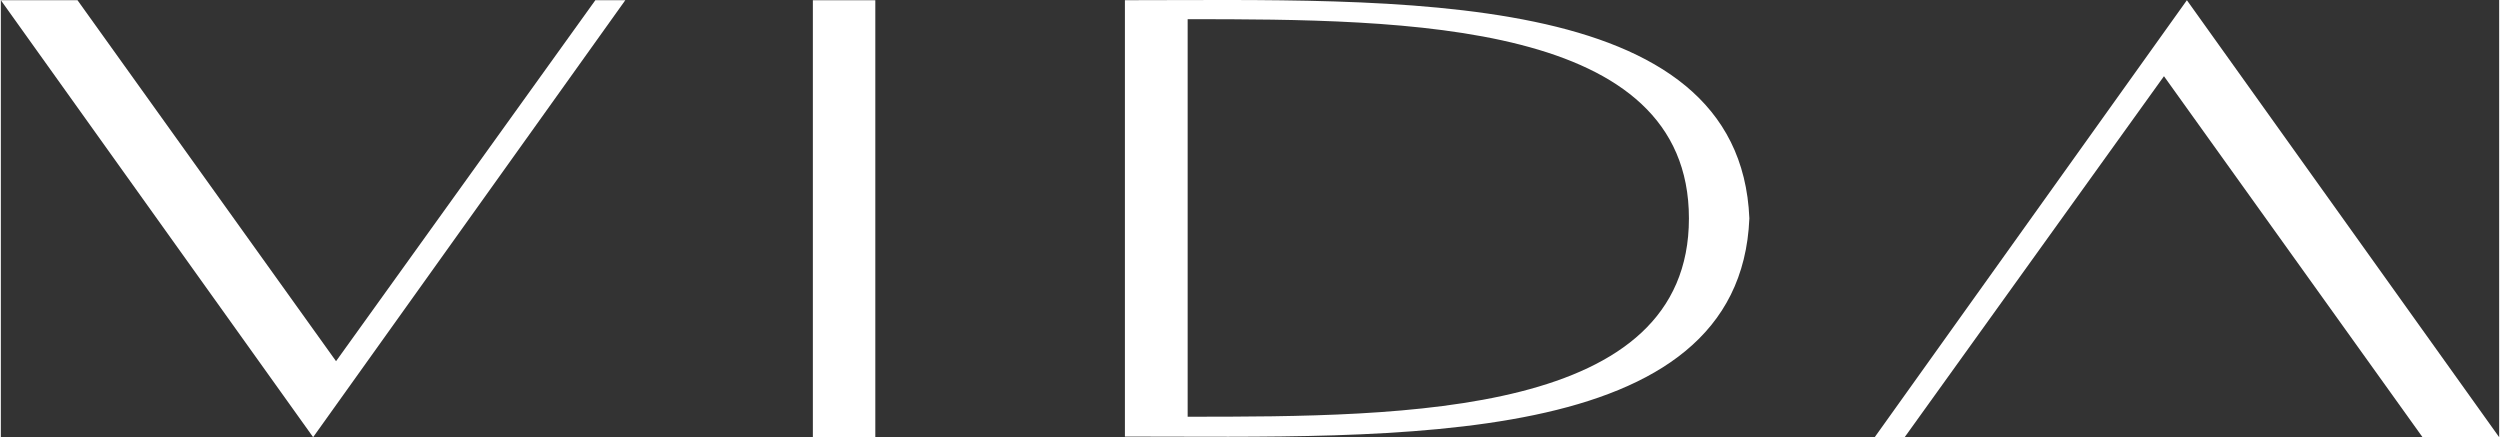
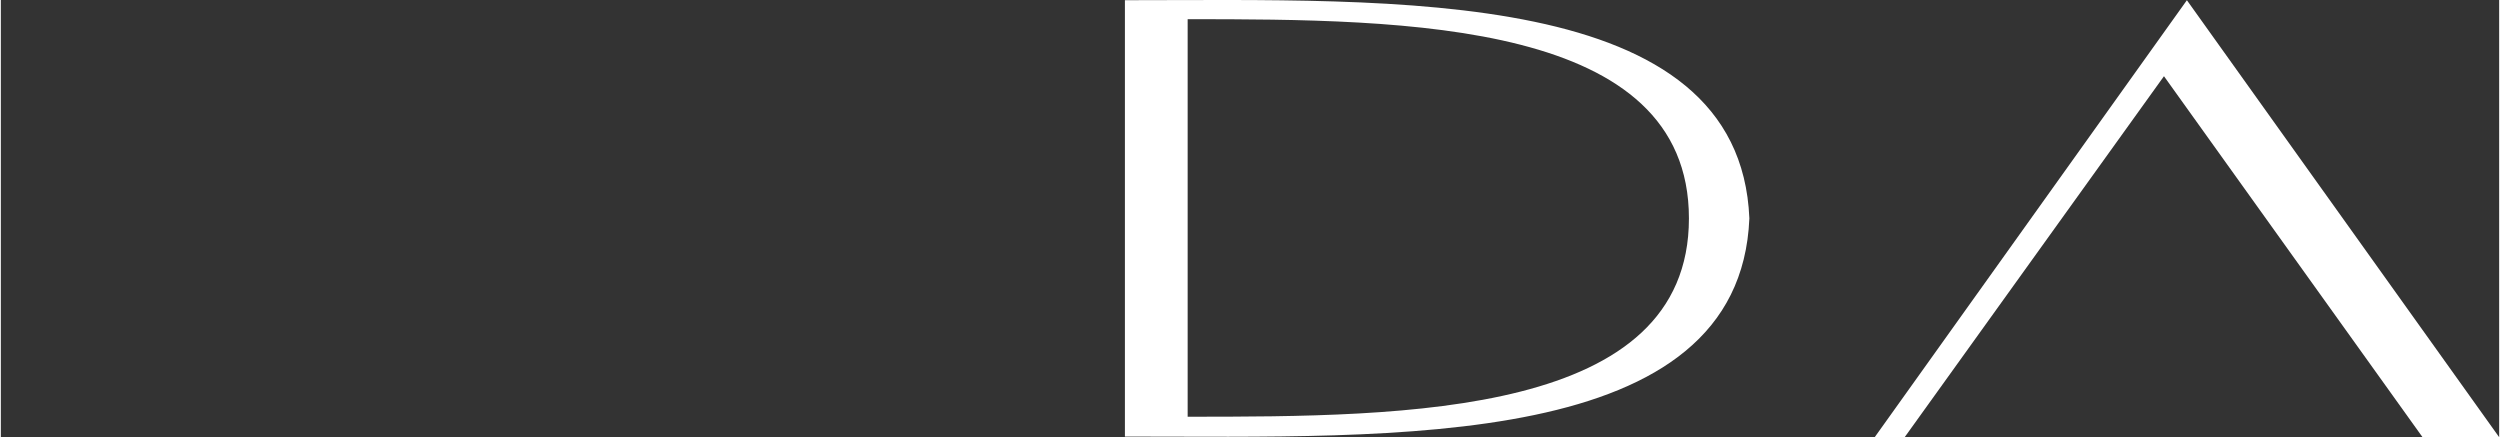
<svg xmlns="http://www.w3.org/2000/svg" xml:space="preserve" width="2373px" height="415px" version="1.1" style="shape-rendering:geometricPrecision; text-rendering:geometricPrecision; image-rendering:optimizeQuality; fill-rule:evenodd; clip-rule:evenodd" viewBox="0 0 2373 415.28">
  <rect x="0" y="0" width="2373" height="415.28" fill="#333333" stroke="none" />
  <defs>
    <style type="text/css">
   
    .fil0 {fill:white;fill-rule:nonzero}
   
  </style>
  </defs>
  <g id="Layer_x0020_1">
    <path class="fil0" d="M1067.69 0.19l0 414.49c255.39,0 583.96,14.46 593.13,-207.25 -9.17,-221.76 -337.74,-207.24 -593.13,-207.24zm59.59 18.04c208.7,0 476.13,1.75 476.13,189.2 0,187.43 -267.43,188.4 -476.13,188.4l0 -377.6z" />
-     <polygon class="fil0" points="771.29,415.28 830.61,415.28 830.61,0.23 771.29,0.23 " />
-     <polygon class="fil0" points="593.13,0.2 296.62,415.24 0,0.2 72.81,0.2 318.39,343.07 564.68,0.2 " />
    <polygon class="fil0" points="1779.88,415.24 2076.4,0.2 2373,415.24 2300.21,415.24 2054.62,72.38 1808.34,415.24 " />
  </g>
</svg>